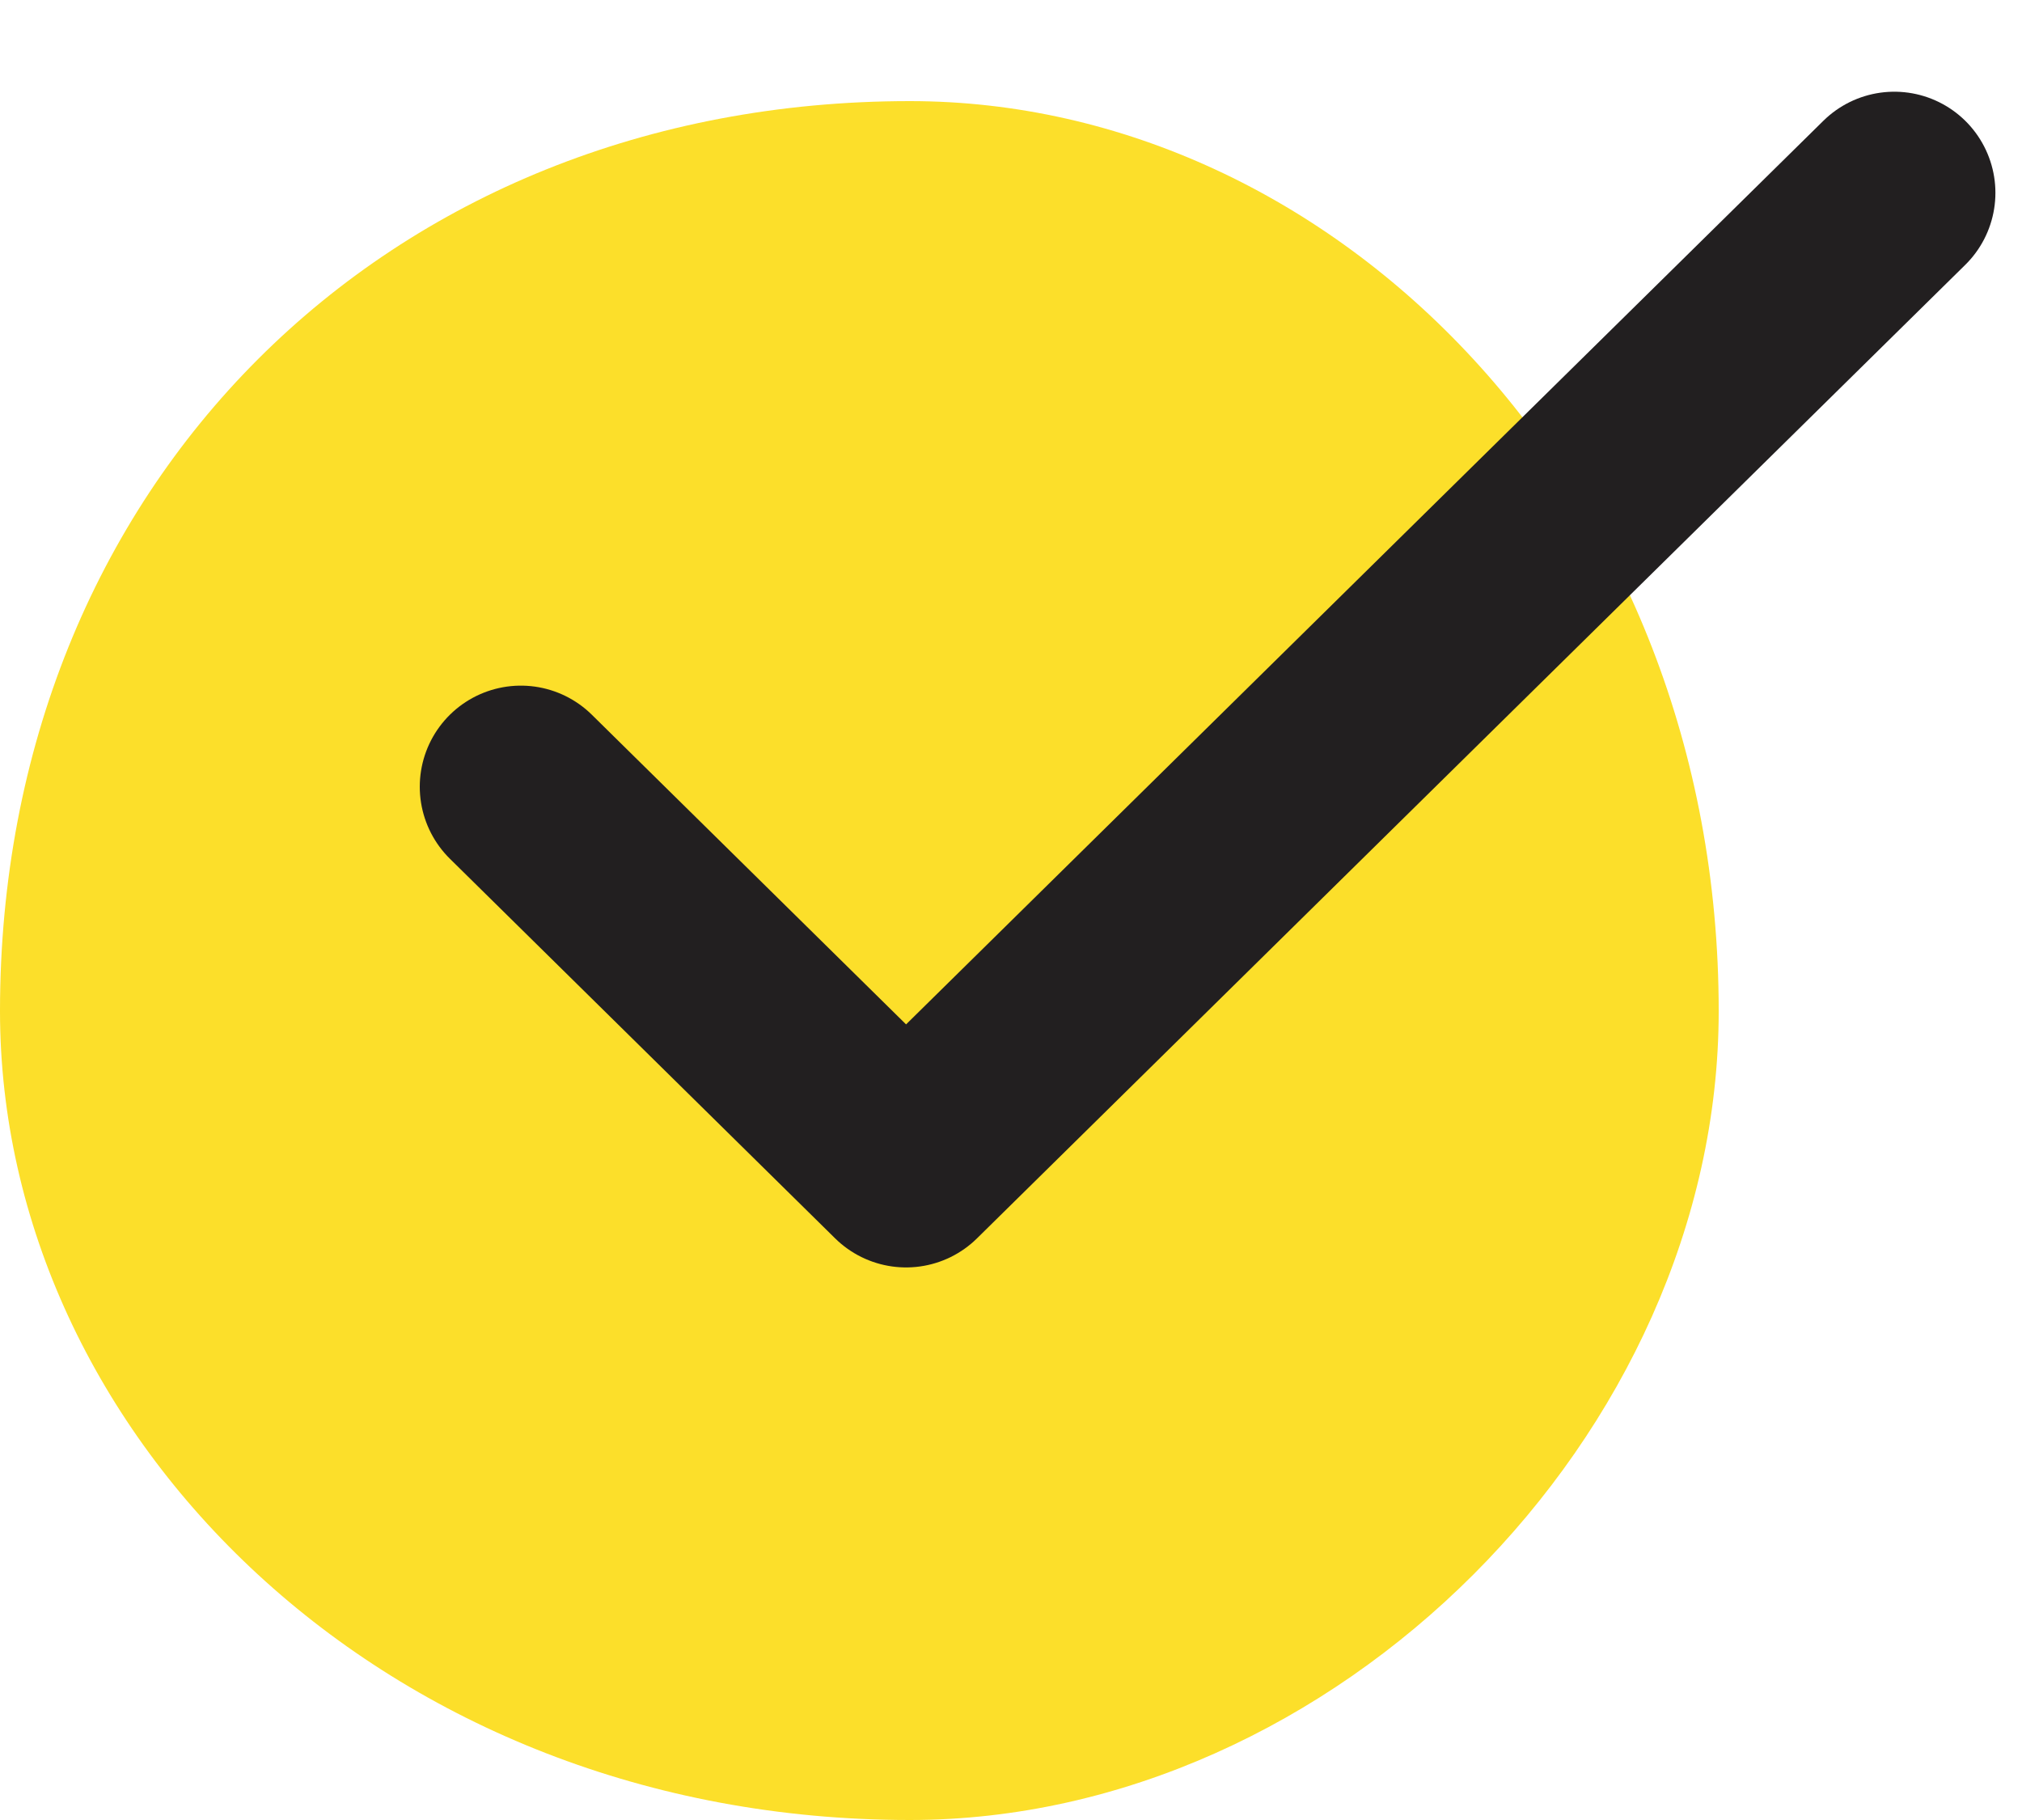
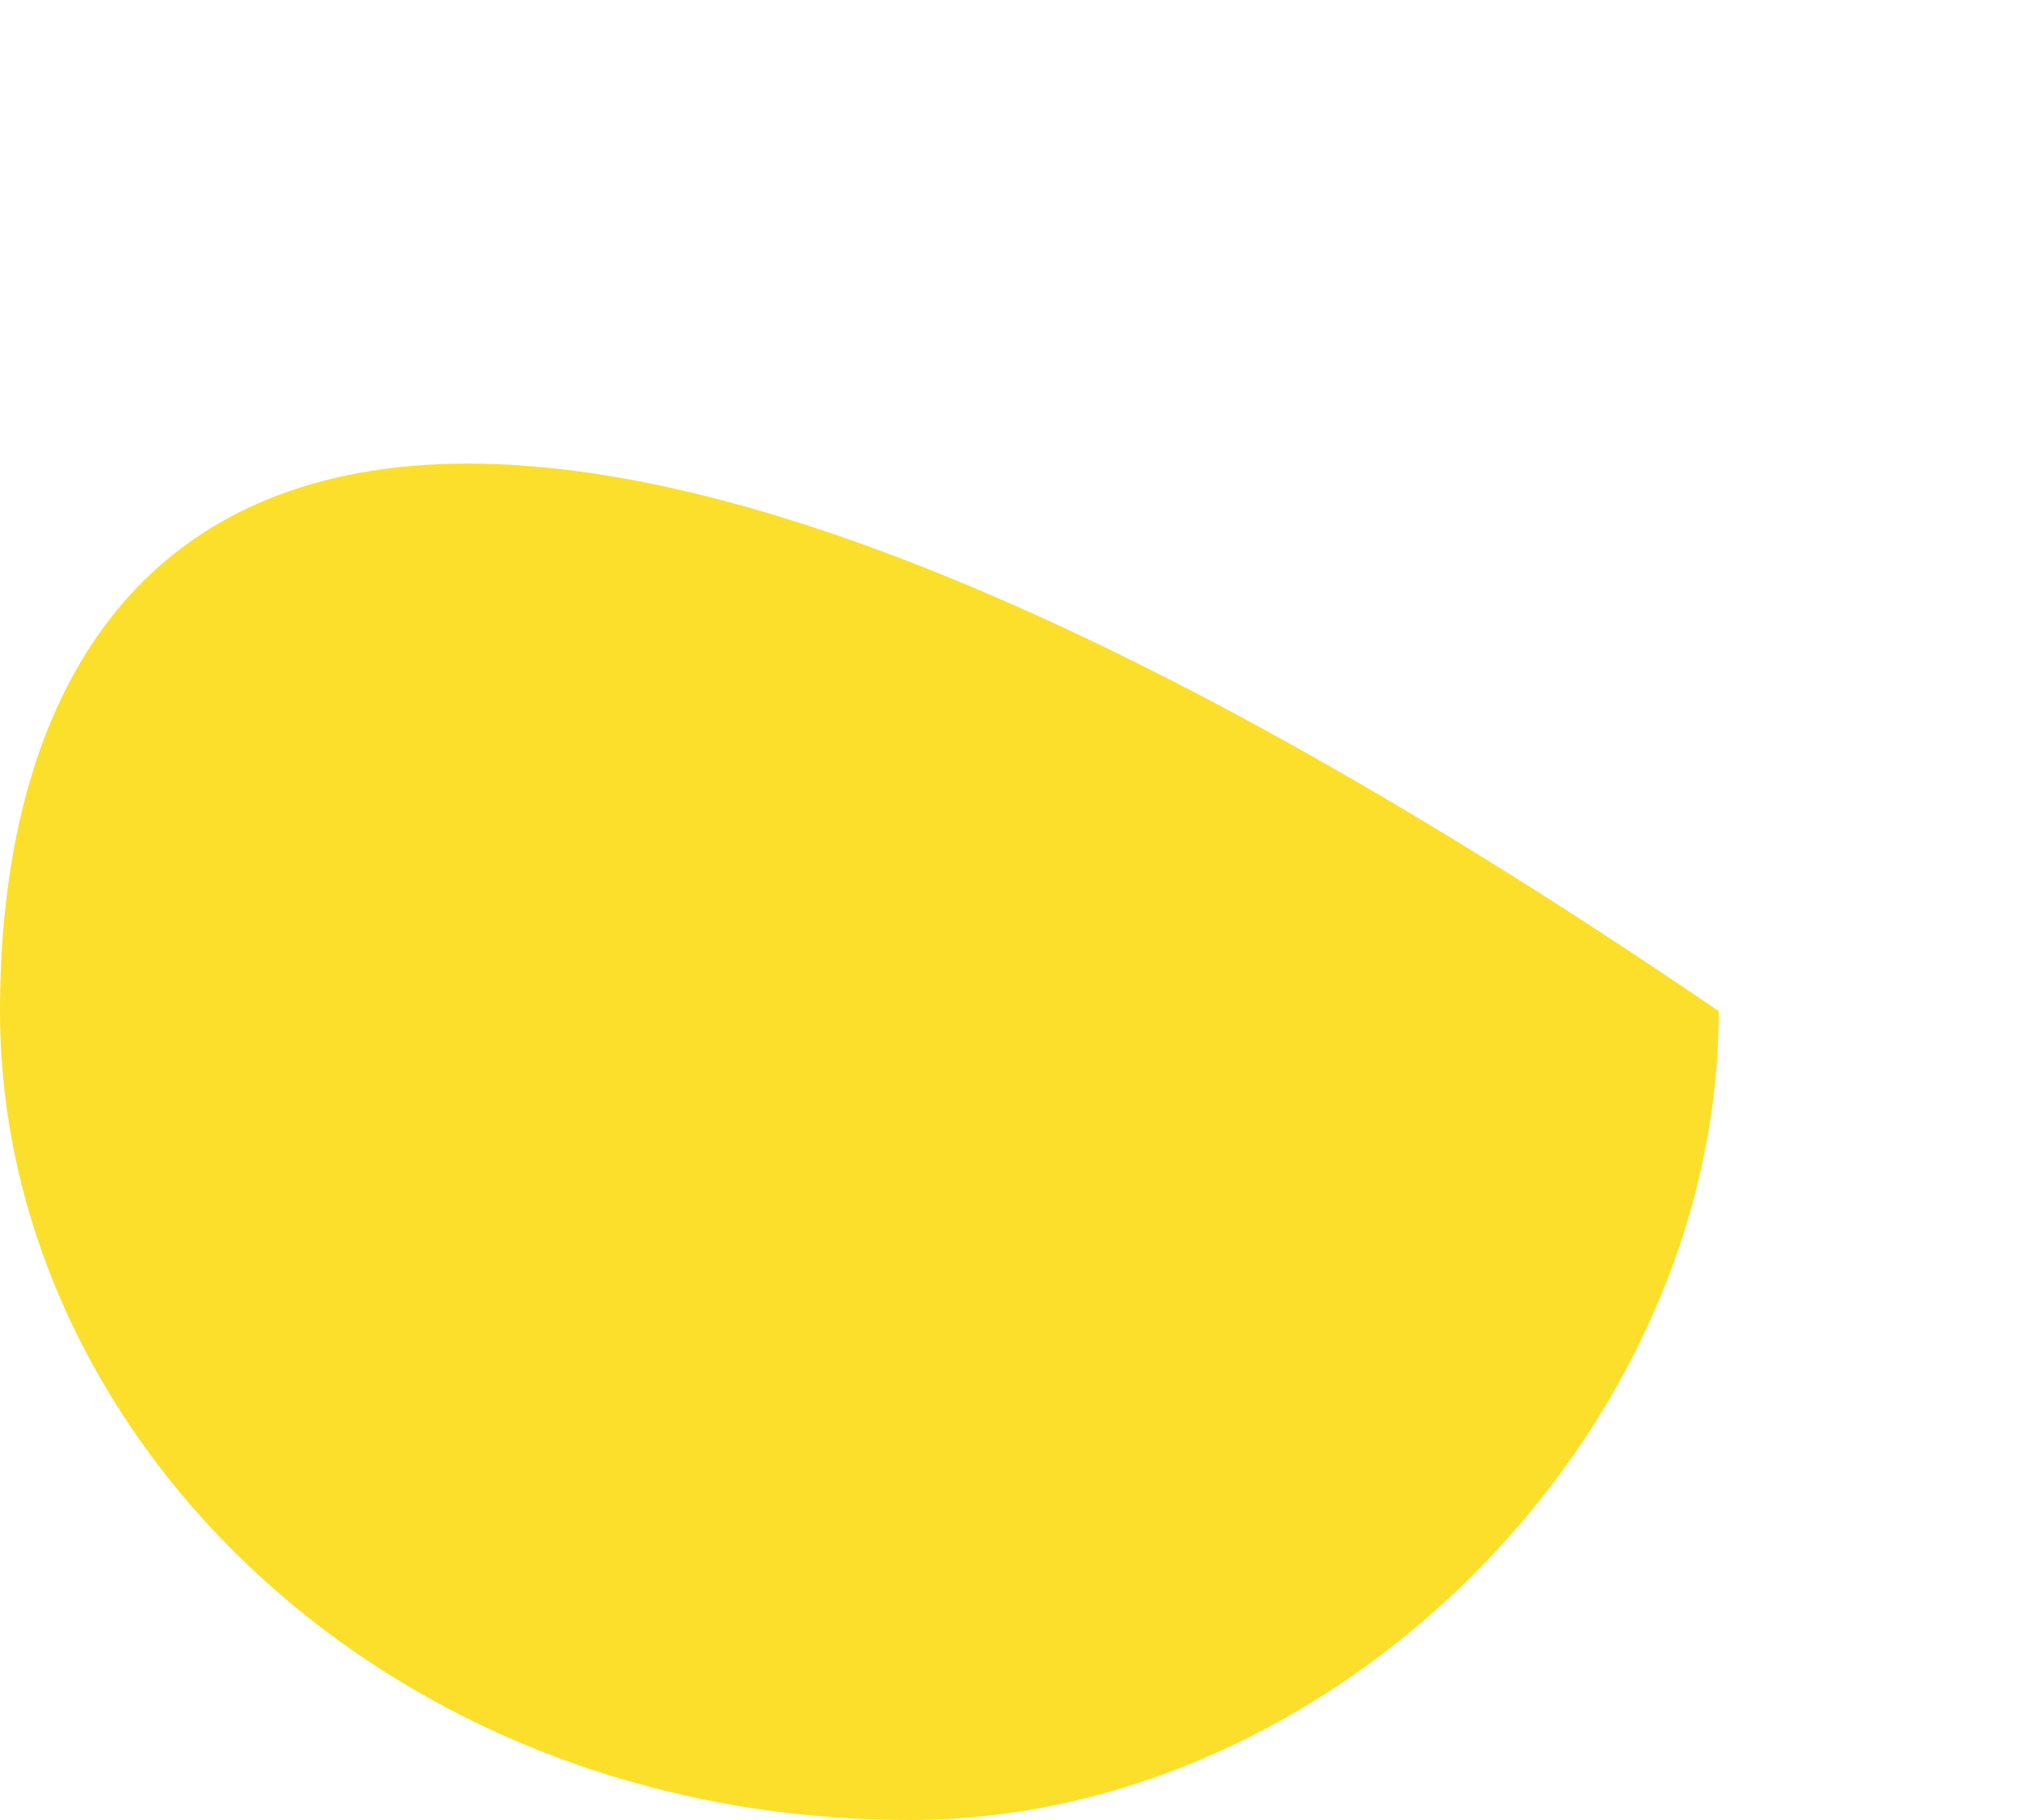
<svg xmlns="http://www.w3.org/2000/svg" width="20px" height="18px" viewBox="0 0 20 18" version="1.1">
  <title>check</title>
  <desc>Created with Sketch.</desc>
  <defs />
  <g id="Page-1" stroke="none" stroke-width="1" fill="none" fill-rule="evenodd">
    <g id="Tinkoff-land" transform="translate(-152, -342)">
      <g id="Group-2" transform="translate(152, 341)">
        <g id="check" transform="translate(0, 2)">
          <g>
-             <path d="M17,9 C17,3.806 13.195,0 9,0 C3.805,0 0,3.806 0,9 C0,13.194 3.805,17 9,17 C13.195,17 17,13.194 17,9" id="Fill-1" fill="#FCDF2A" />
-             <polyline id="Stroke-4" stroke="#221F20" stroke-width="2" stroke-linecap="round" stroke-linejoin="round" points="18.737 0.907 8.962 10.535 5.152 6.781" />
+             <path d="M17,9 C3.805,0 0,3.806 0,9 C0,13.194 3.805,17 9,17 C13.195,17 17,13.194 17,9" id="Fill-1" fill="#FCDF2A" />
          </g>
        </g>
      </g>
    </g>
  </g>
</svg>